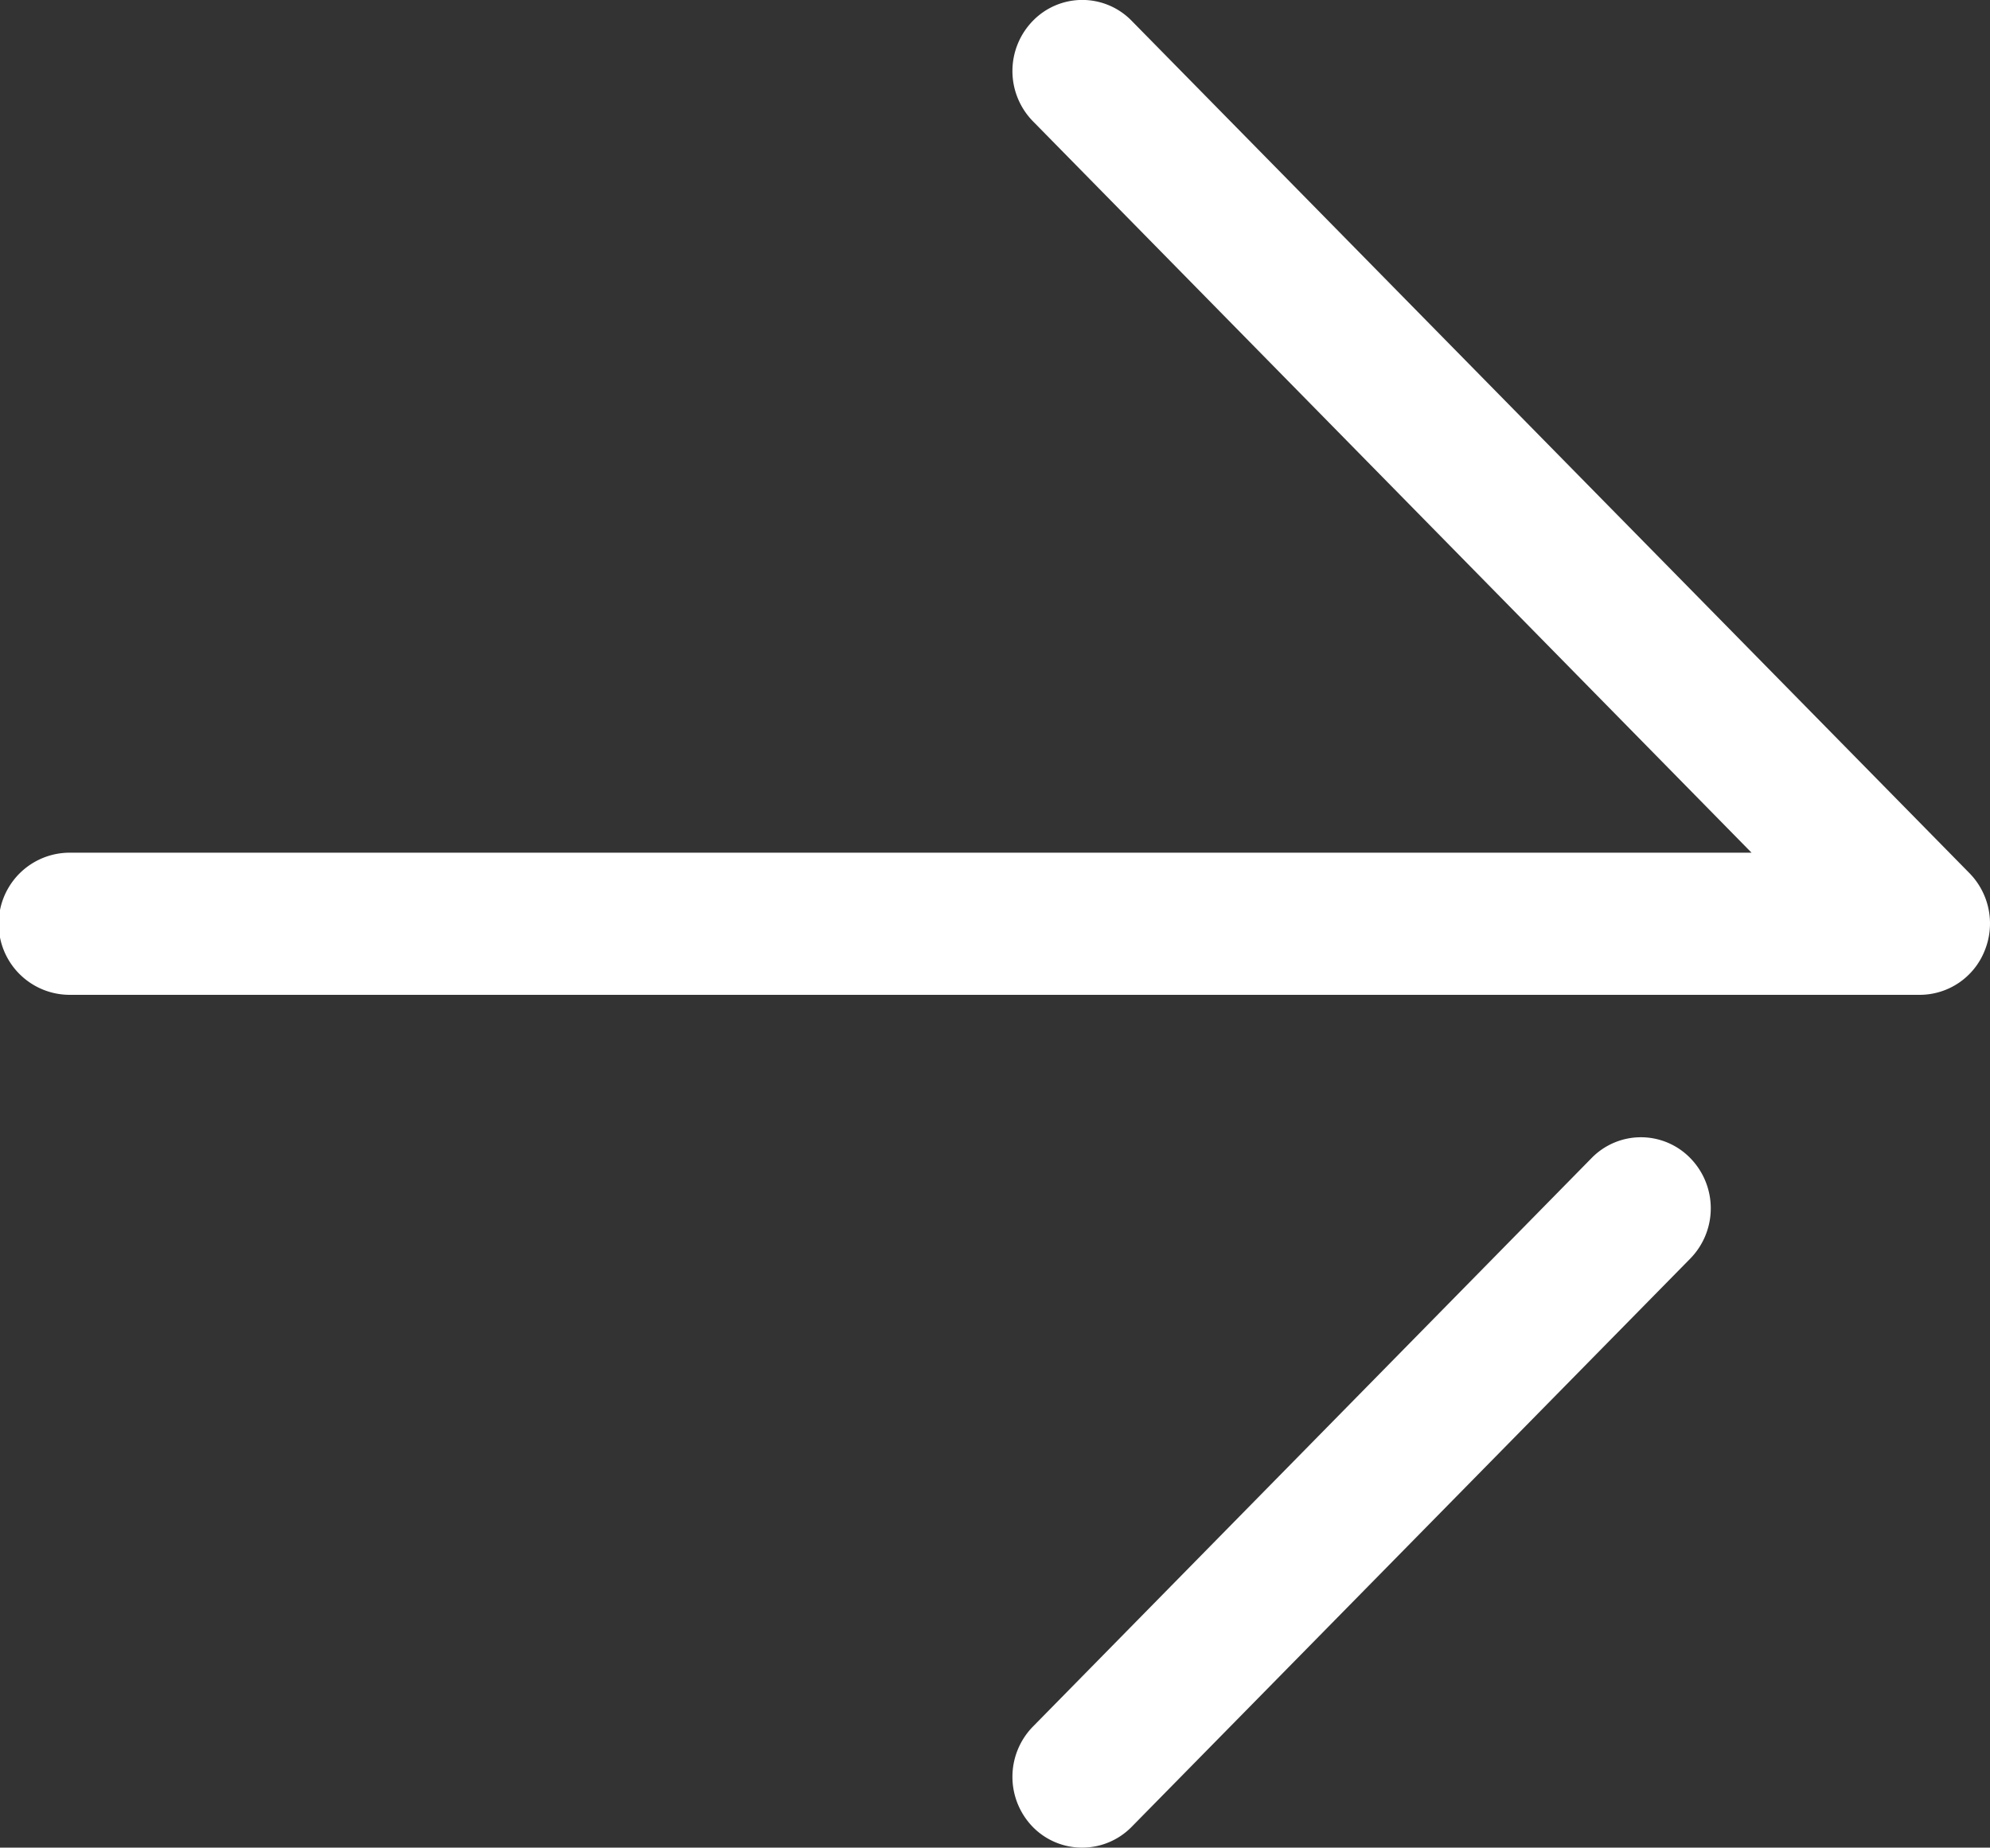
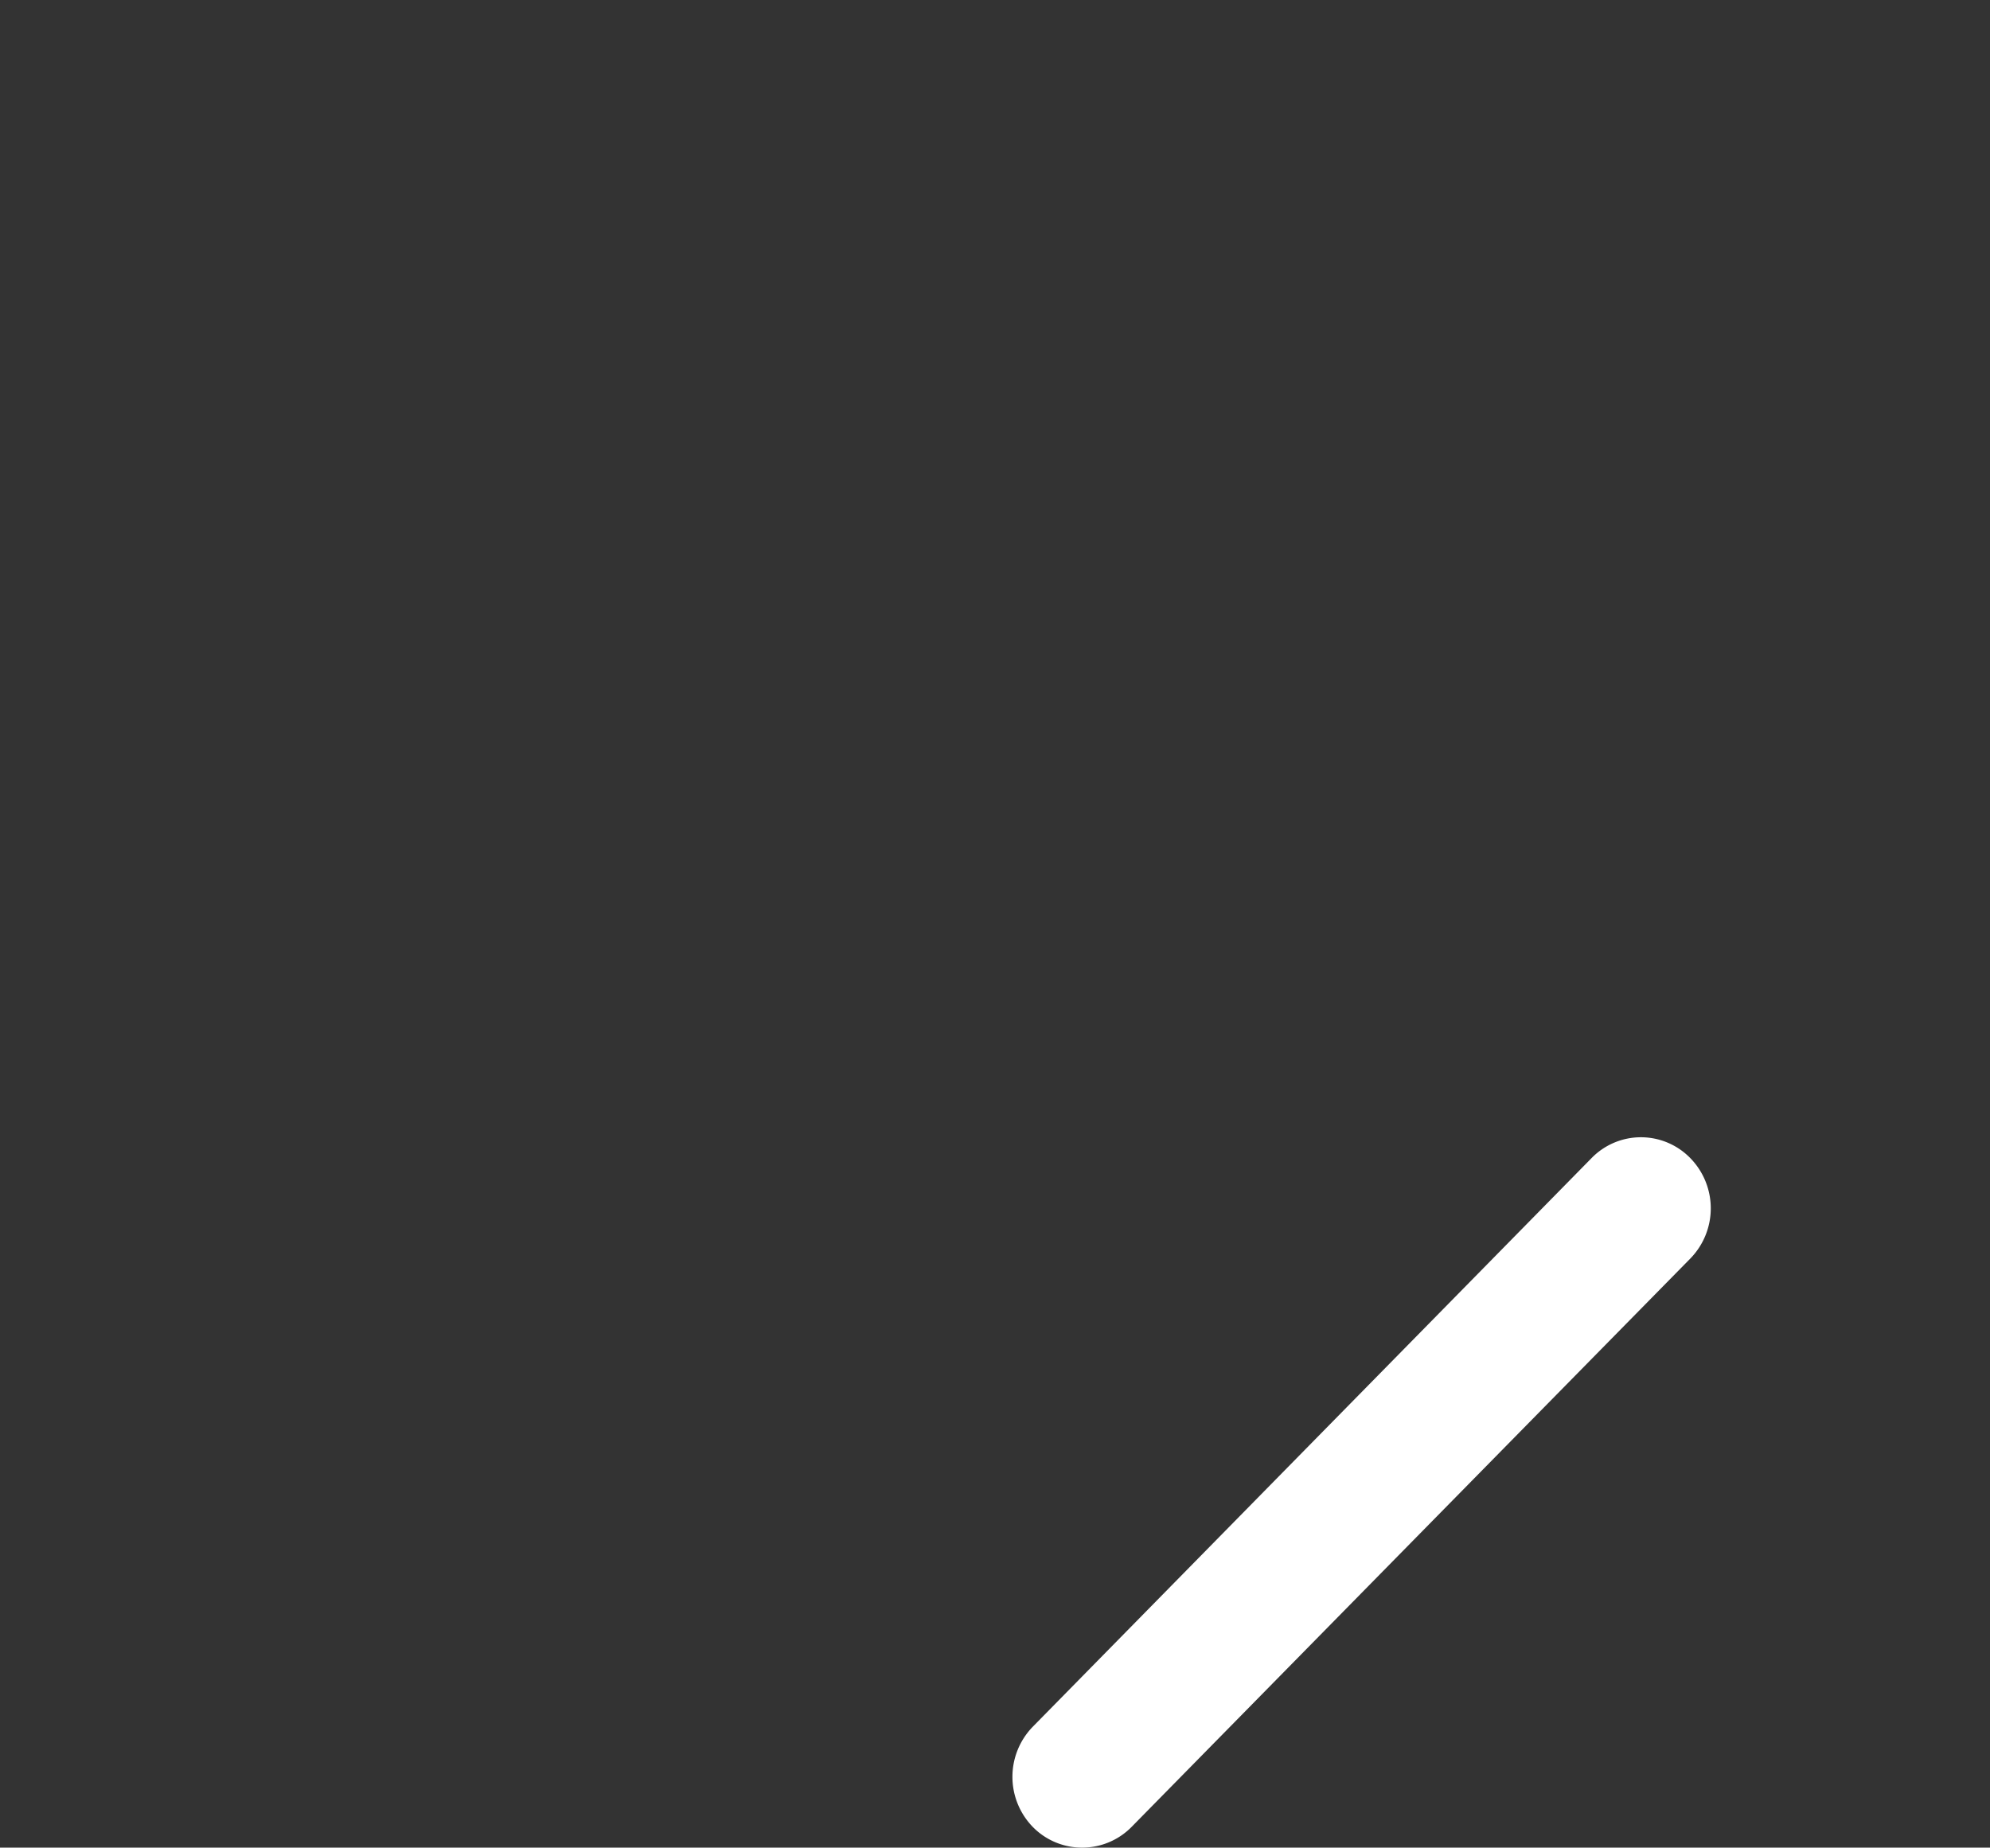
<svg xmlns="http://www.w3.org/2000/svg" width="18" height="16.715" viewBox="0 0 18 16.715">
  <rect x="0" y="0" width="18" height="16.715" fill="#333333" stroke="none" />
  <g id="Group_6" data-name="Group 6" transform="translate(-2 -3)">
    <g id="Group_4" data-name="Group 4" transform="translate(2 3)">
-       <path id="Path_7" data-name="Path 7" d="M2.631,12H19.368a.633.633,0,0,0,.584-.4.651.651,0,0,0-.137-.7L12.236,3.188a.623.623,0,0,0-.893,0,.65.65,0,0,0,0,.909l6.5,6.617H2.631a.643.643,0,0,0,0,1.286Z" transform="translate(-2 -3)" fill="#fff" />
-     </g>
+       </g>
    <g id="Group_5" data-name="Group 5" transform="translate(11.158 13.286)">
      <path id="Path_8" data-name="Path 8" d="M16.877,25.429a.626.626,0,0,0,.447-.188L22.377,20.1a.65.65,0,0,0,0-.909.623.623,0,0,0-.893,0l-5.053,5.143a.65.65,0,0,0,0,.909A.623.623,0,0,0,16.877,25.429Z" transform="translate(-16.246 -19)" fill="#fff" />
    </g>
  </g>
</svg>